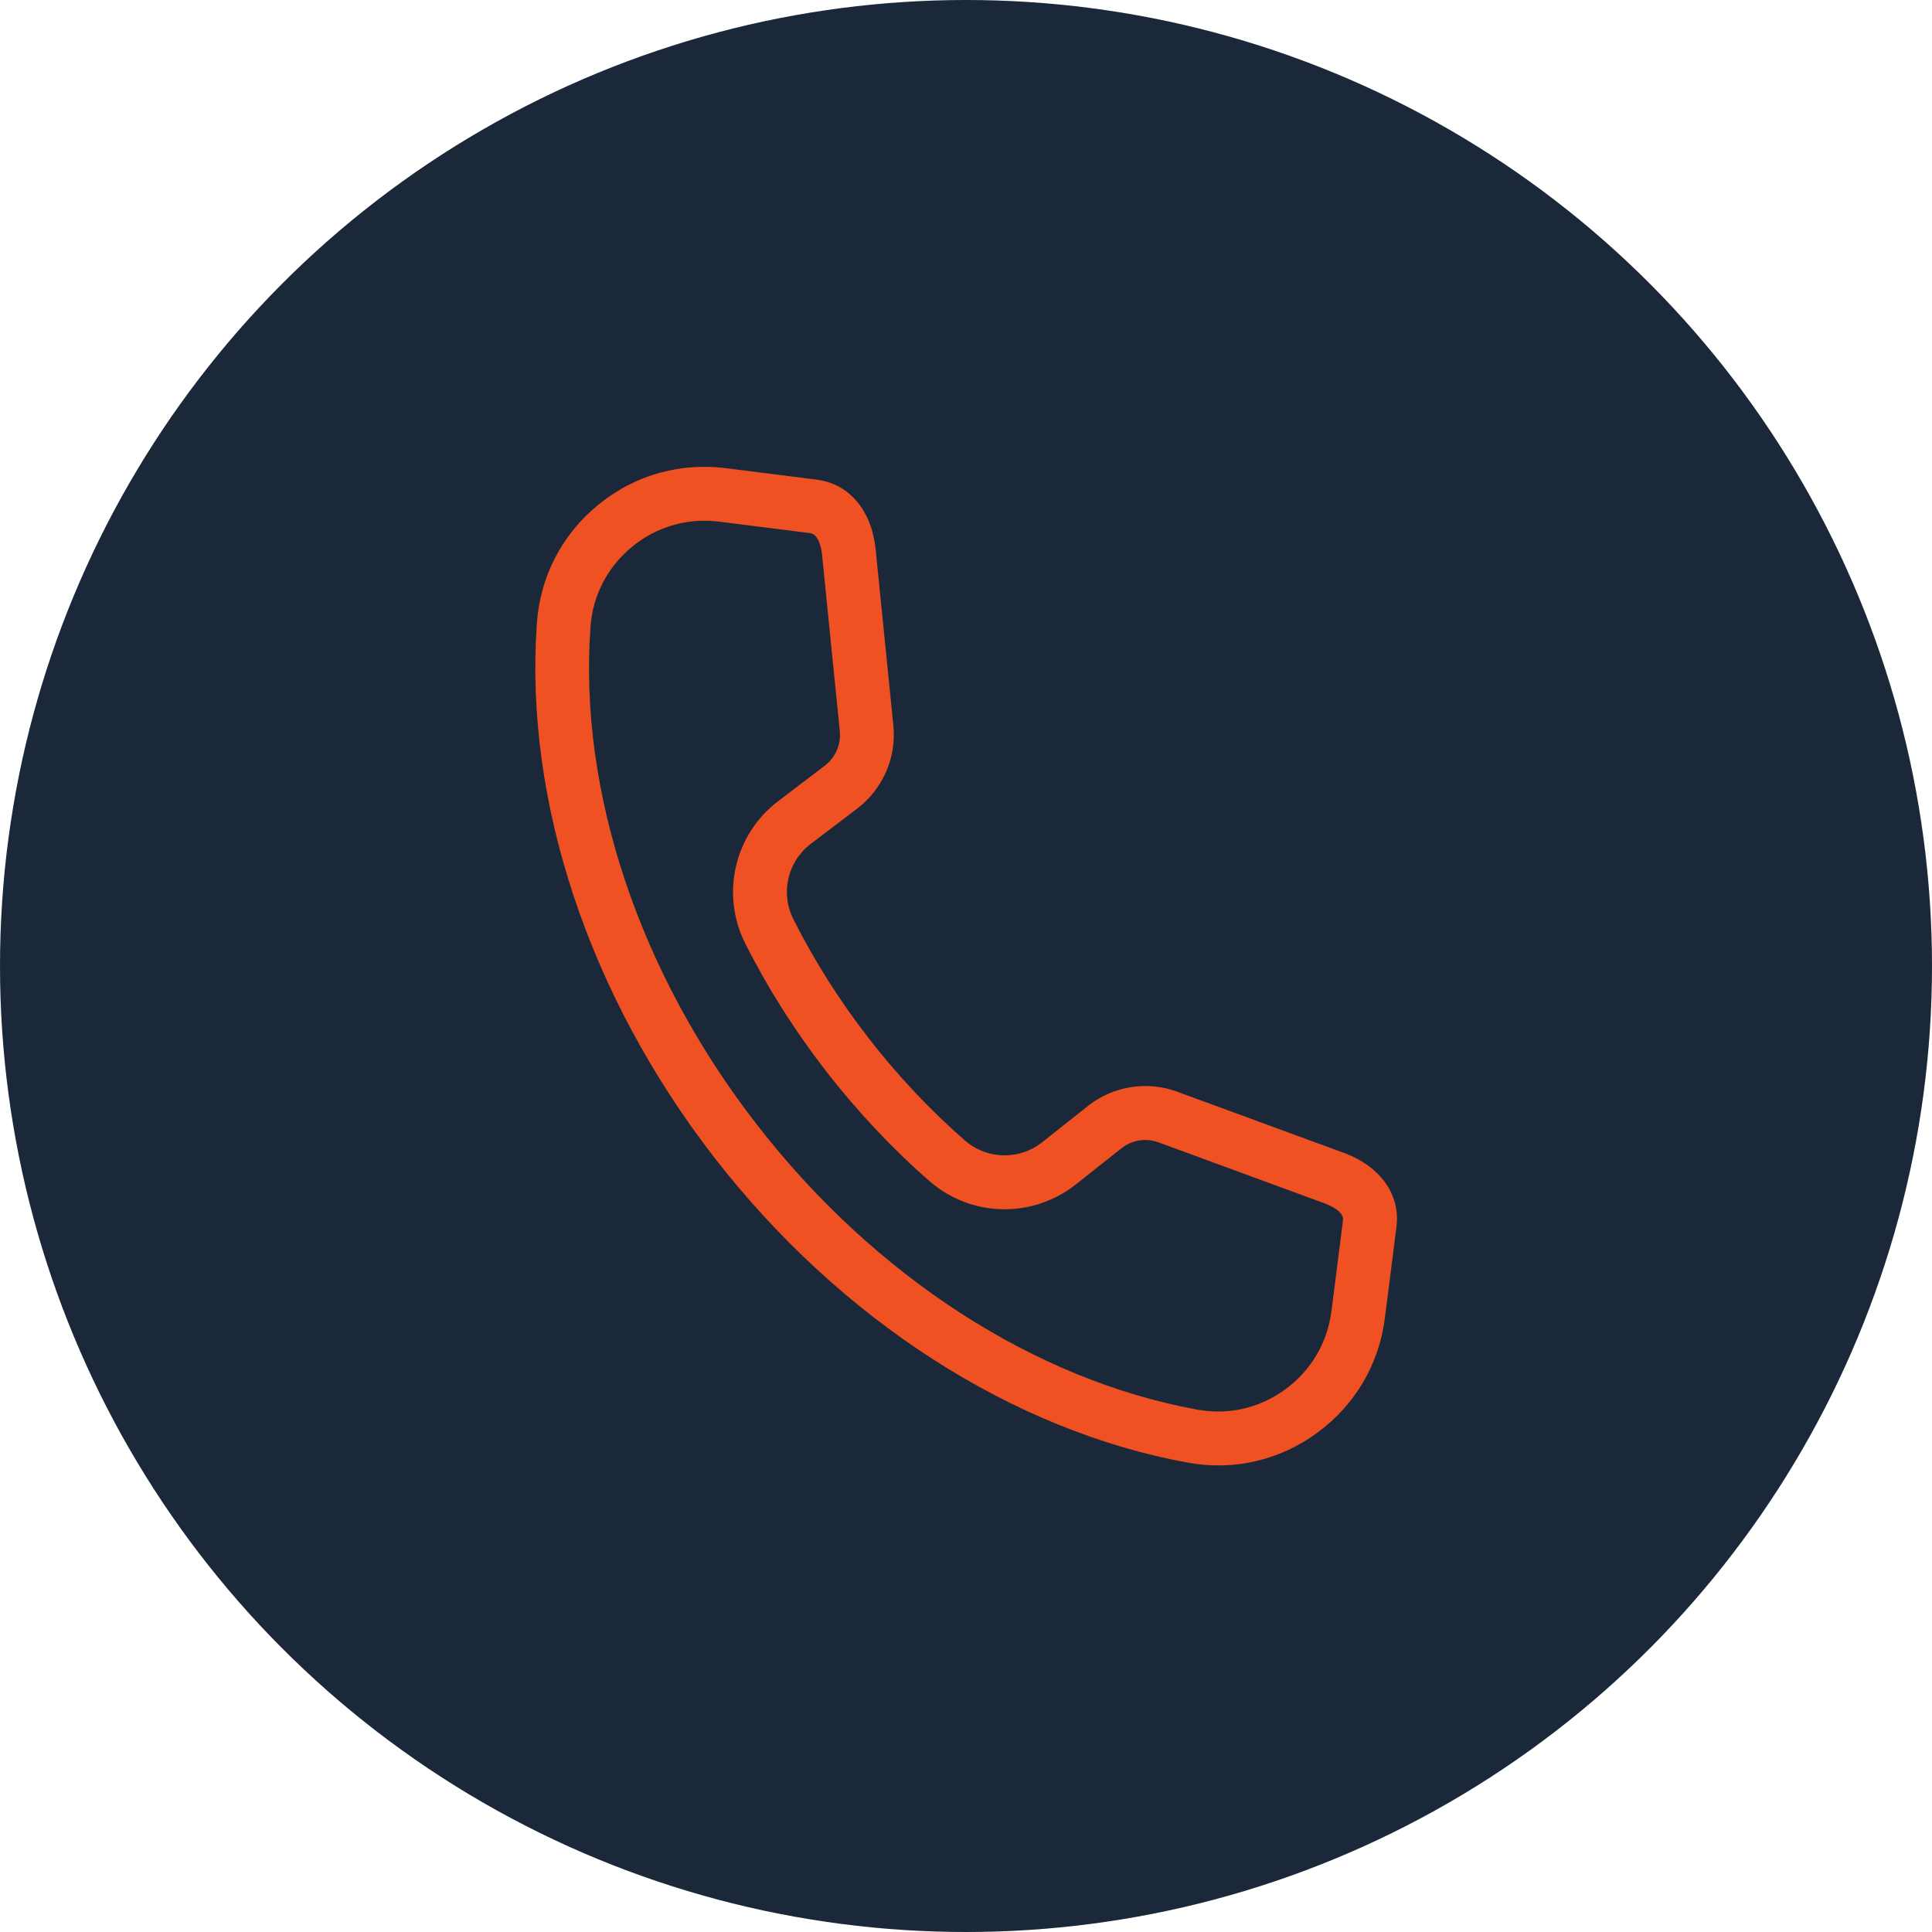
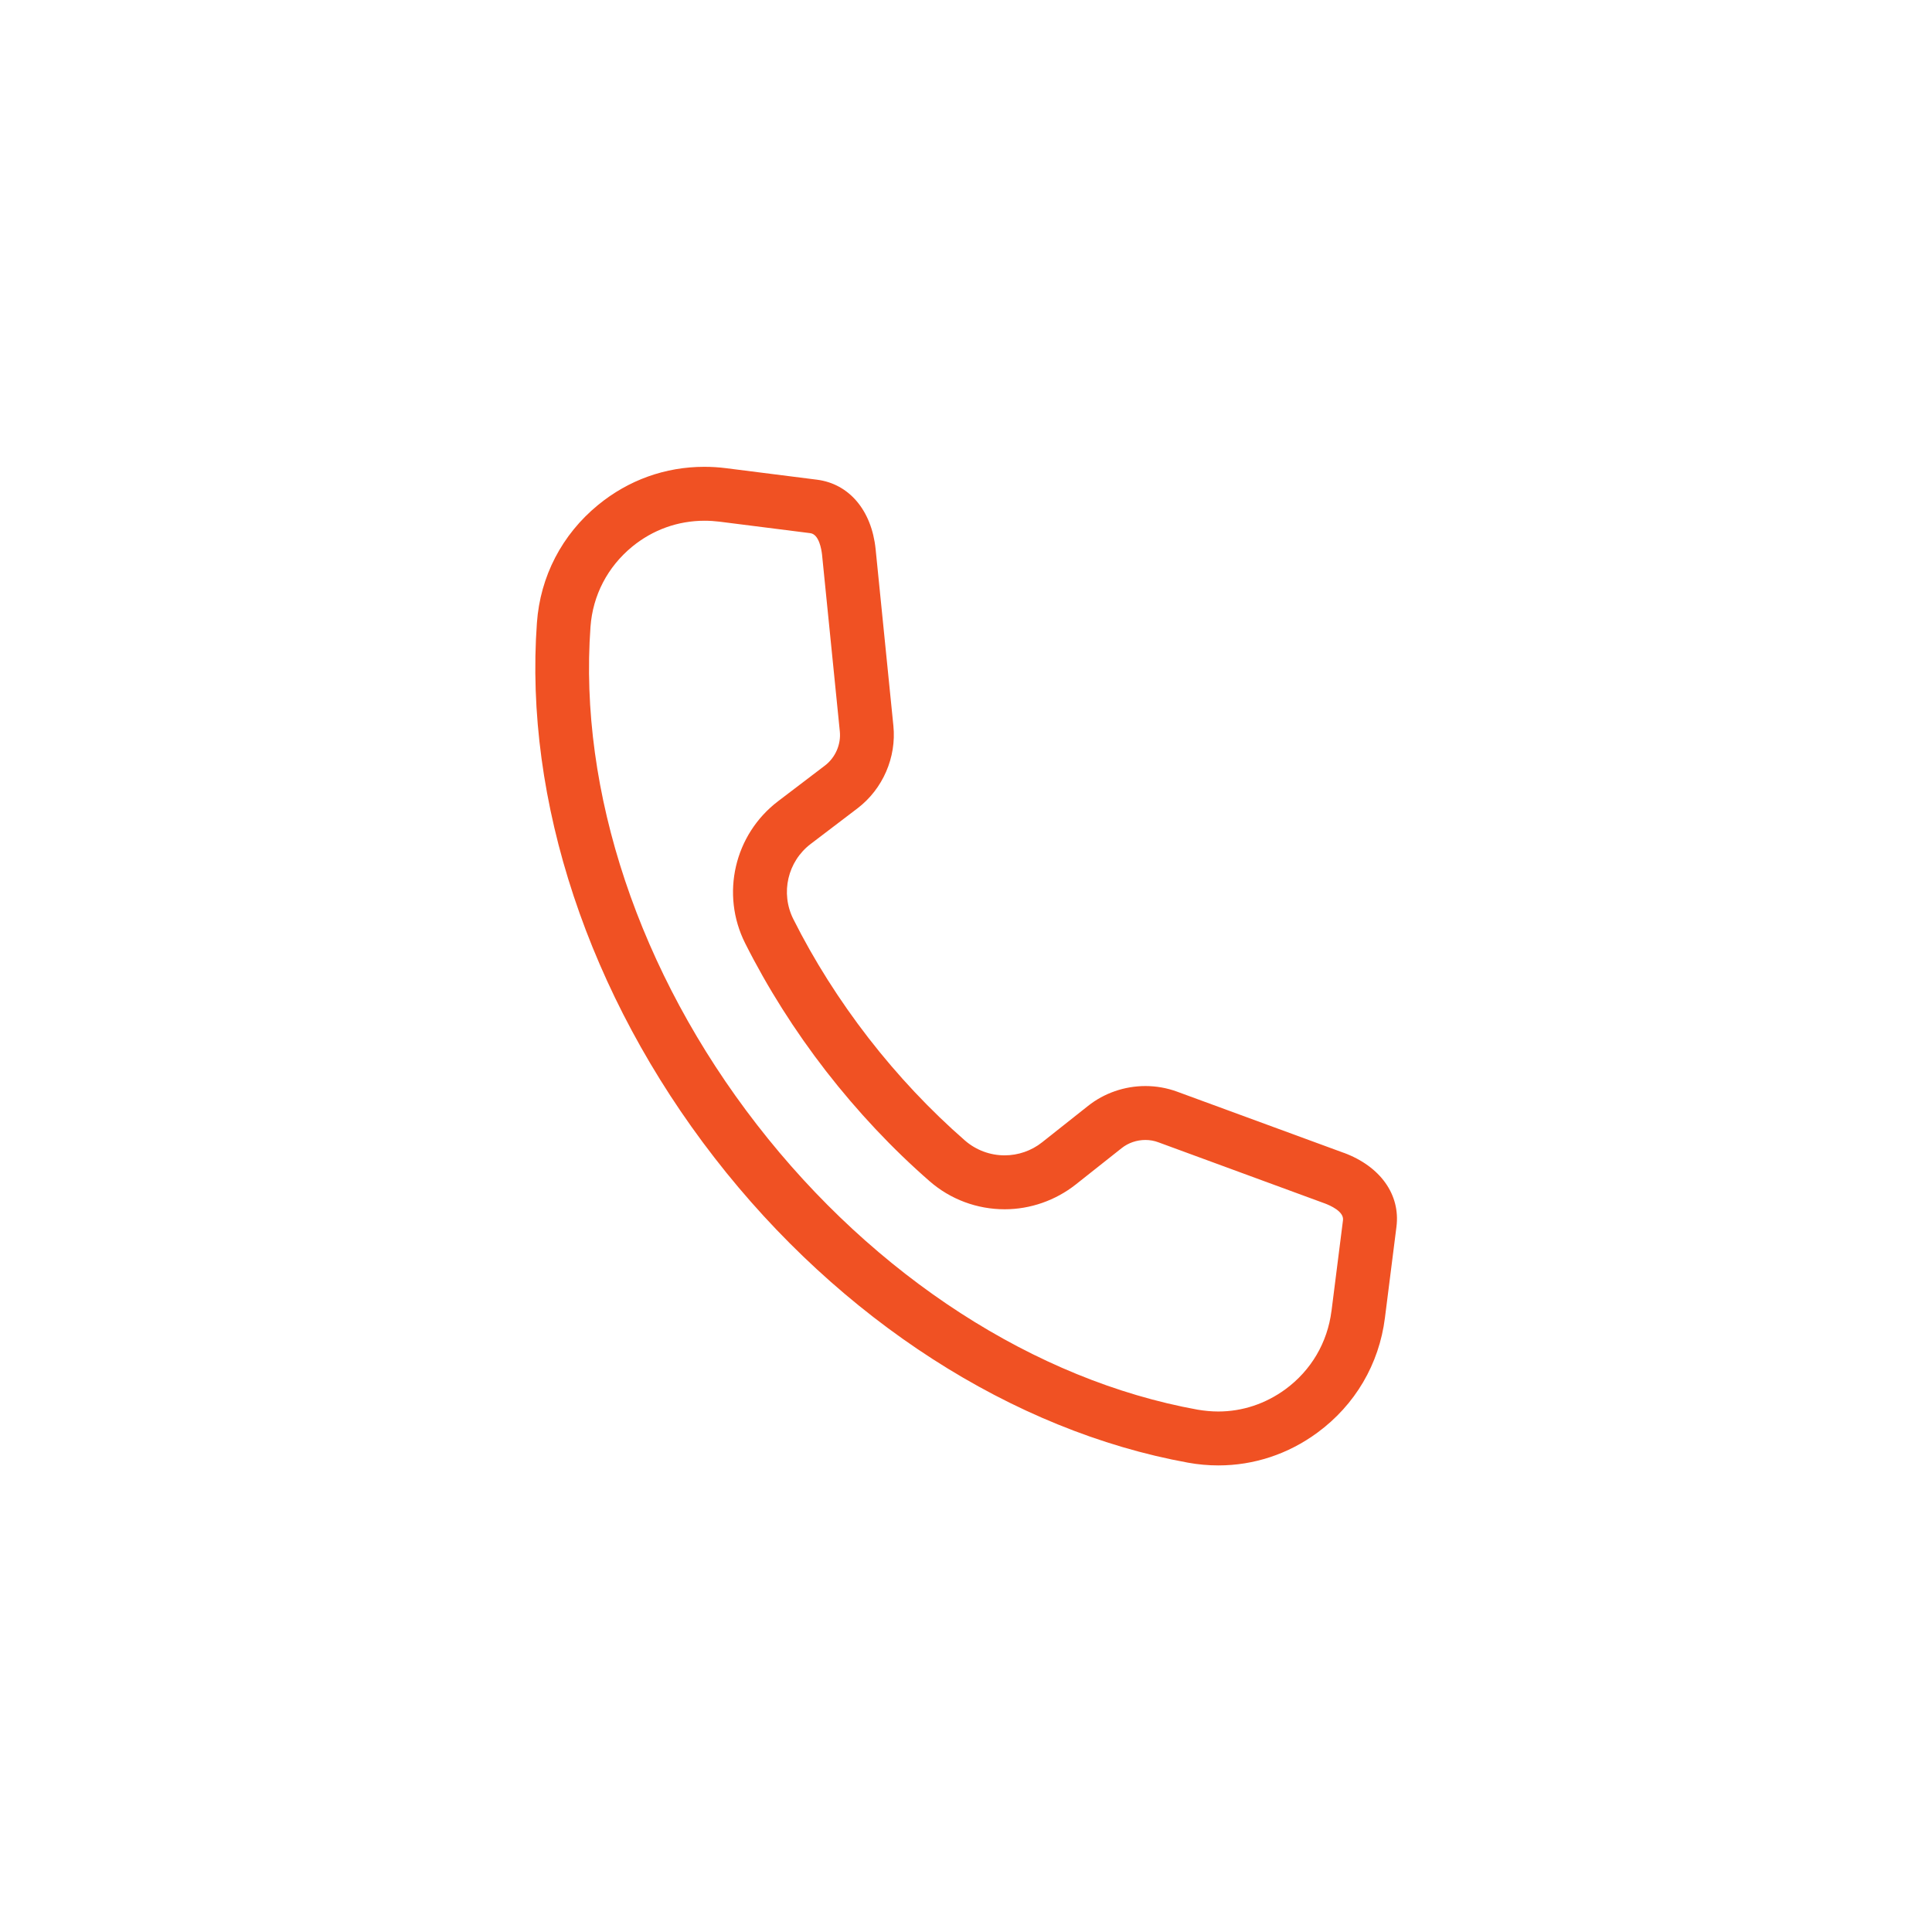
<svg xmlns="http://www.w3.org/2000/svg" id="Layer_2" data-name="Layer 2" viewBox="0 0 169.48 169.48">
  <defs>
    <style>
      .cls-1 {
        fill: #1a2839;
      }

      .cls-2 {
        fill: #f05123;
      }
    </style>
  </defs>
  <g id="Layer_1-2" data-name="Layer 1">
    <g>
-       <circle class="cls-1" cx="84.74" cy="84.74" r="84.74" />
      <path class="cls-2" d="M117.88,101.13l-14.63-5.37c-.88-.32-1.81-.49-2.77-.49-1.83,0-3.62.62-5.03,1.74l-4.04,3.2c-.93.74-2.1,1.14-3.28,1.14-1.28,0-2.51-.46-3.48-1.3-3.05-2.66-5.9-5.69-8.46-8.99-2.57-3.32-4.79-6.83-6.6-10.44-1.14-2.28-.5-5.05,1.53-6.59l4.1-3.12c2.22-1.69,3.43-4.47,3.15-7.24l-1.56-15.51c-.35-3.39-2.32-5.72-5.14-6.08l-7.98-1.01c-.63-.08-1.27-.12-1.9-.12-3.43,0-6.66,1.16-9.33,3.35-3.16,2.59-5.07,6.26-5.36,10.33-1.13,15.6,4.54,32.7,15.57,46.92,11.02,14.22,26.17,23.97,41.55,26.76.88.16,1.78.24,2.66.24,3.12,0,6.12-.99,8.68-2.87,3.31-2.43,5.42-6.01,5.93-10.08l1.01-7.98c.36-2.82-1.41-5.3-4.61-6.49ZM116.8,115c-.35,2.77-1.78,5.21-4.04,6.87-1.74,1.27-3.77,1.95-5.89,1.95-.6,0-1.21-.06-1.81-.16-14.25-2.58-28.34-11.69-38.66-25-10.33-13.31-15.65-29.23-14.6-43.68.2-2.76,1.5-5.25,3.65-7.02,1.82-1.49,4.02-2.28,6.36-2.28.43,0,.87.03,1.29.08l7.98,1.01c.78.1.98,1.45,1.03,1.87l1.56,15.51c.12,1.15-.39,2.31-1.31,3.01l-4.1,3.12c-3.84,2.92-5.06,8.16-2.89,12.47,1.95,3.88,4.34,7.66,7.09,11.21,2.75,3.54,5.81,6.8,9.09,9.66,1.82,1.59,4.16,2.46,6.58,2.46h0c2.25,0,4.45-.77,6.22-2.16l4.04-3.2c.59-.47,1.33-.72,2.09-.72.4,0,.78.07,1.15.21l14.62,5.37c.39.15,1.66.68,1.56,1.46l-1.01,7.98Z" />
    </g>
  </g>
</svg>